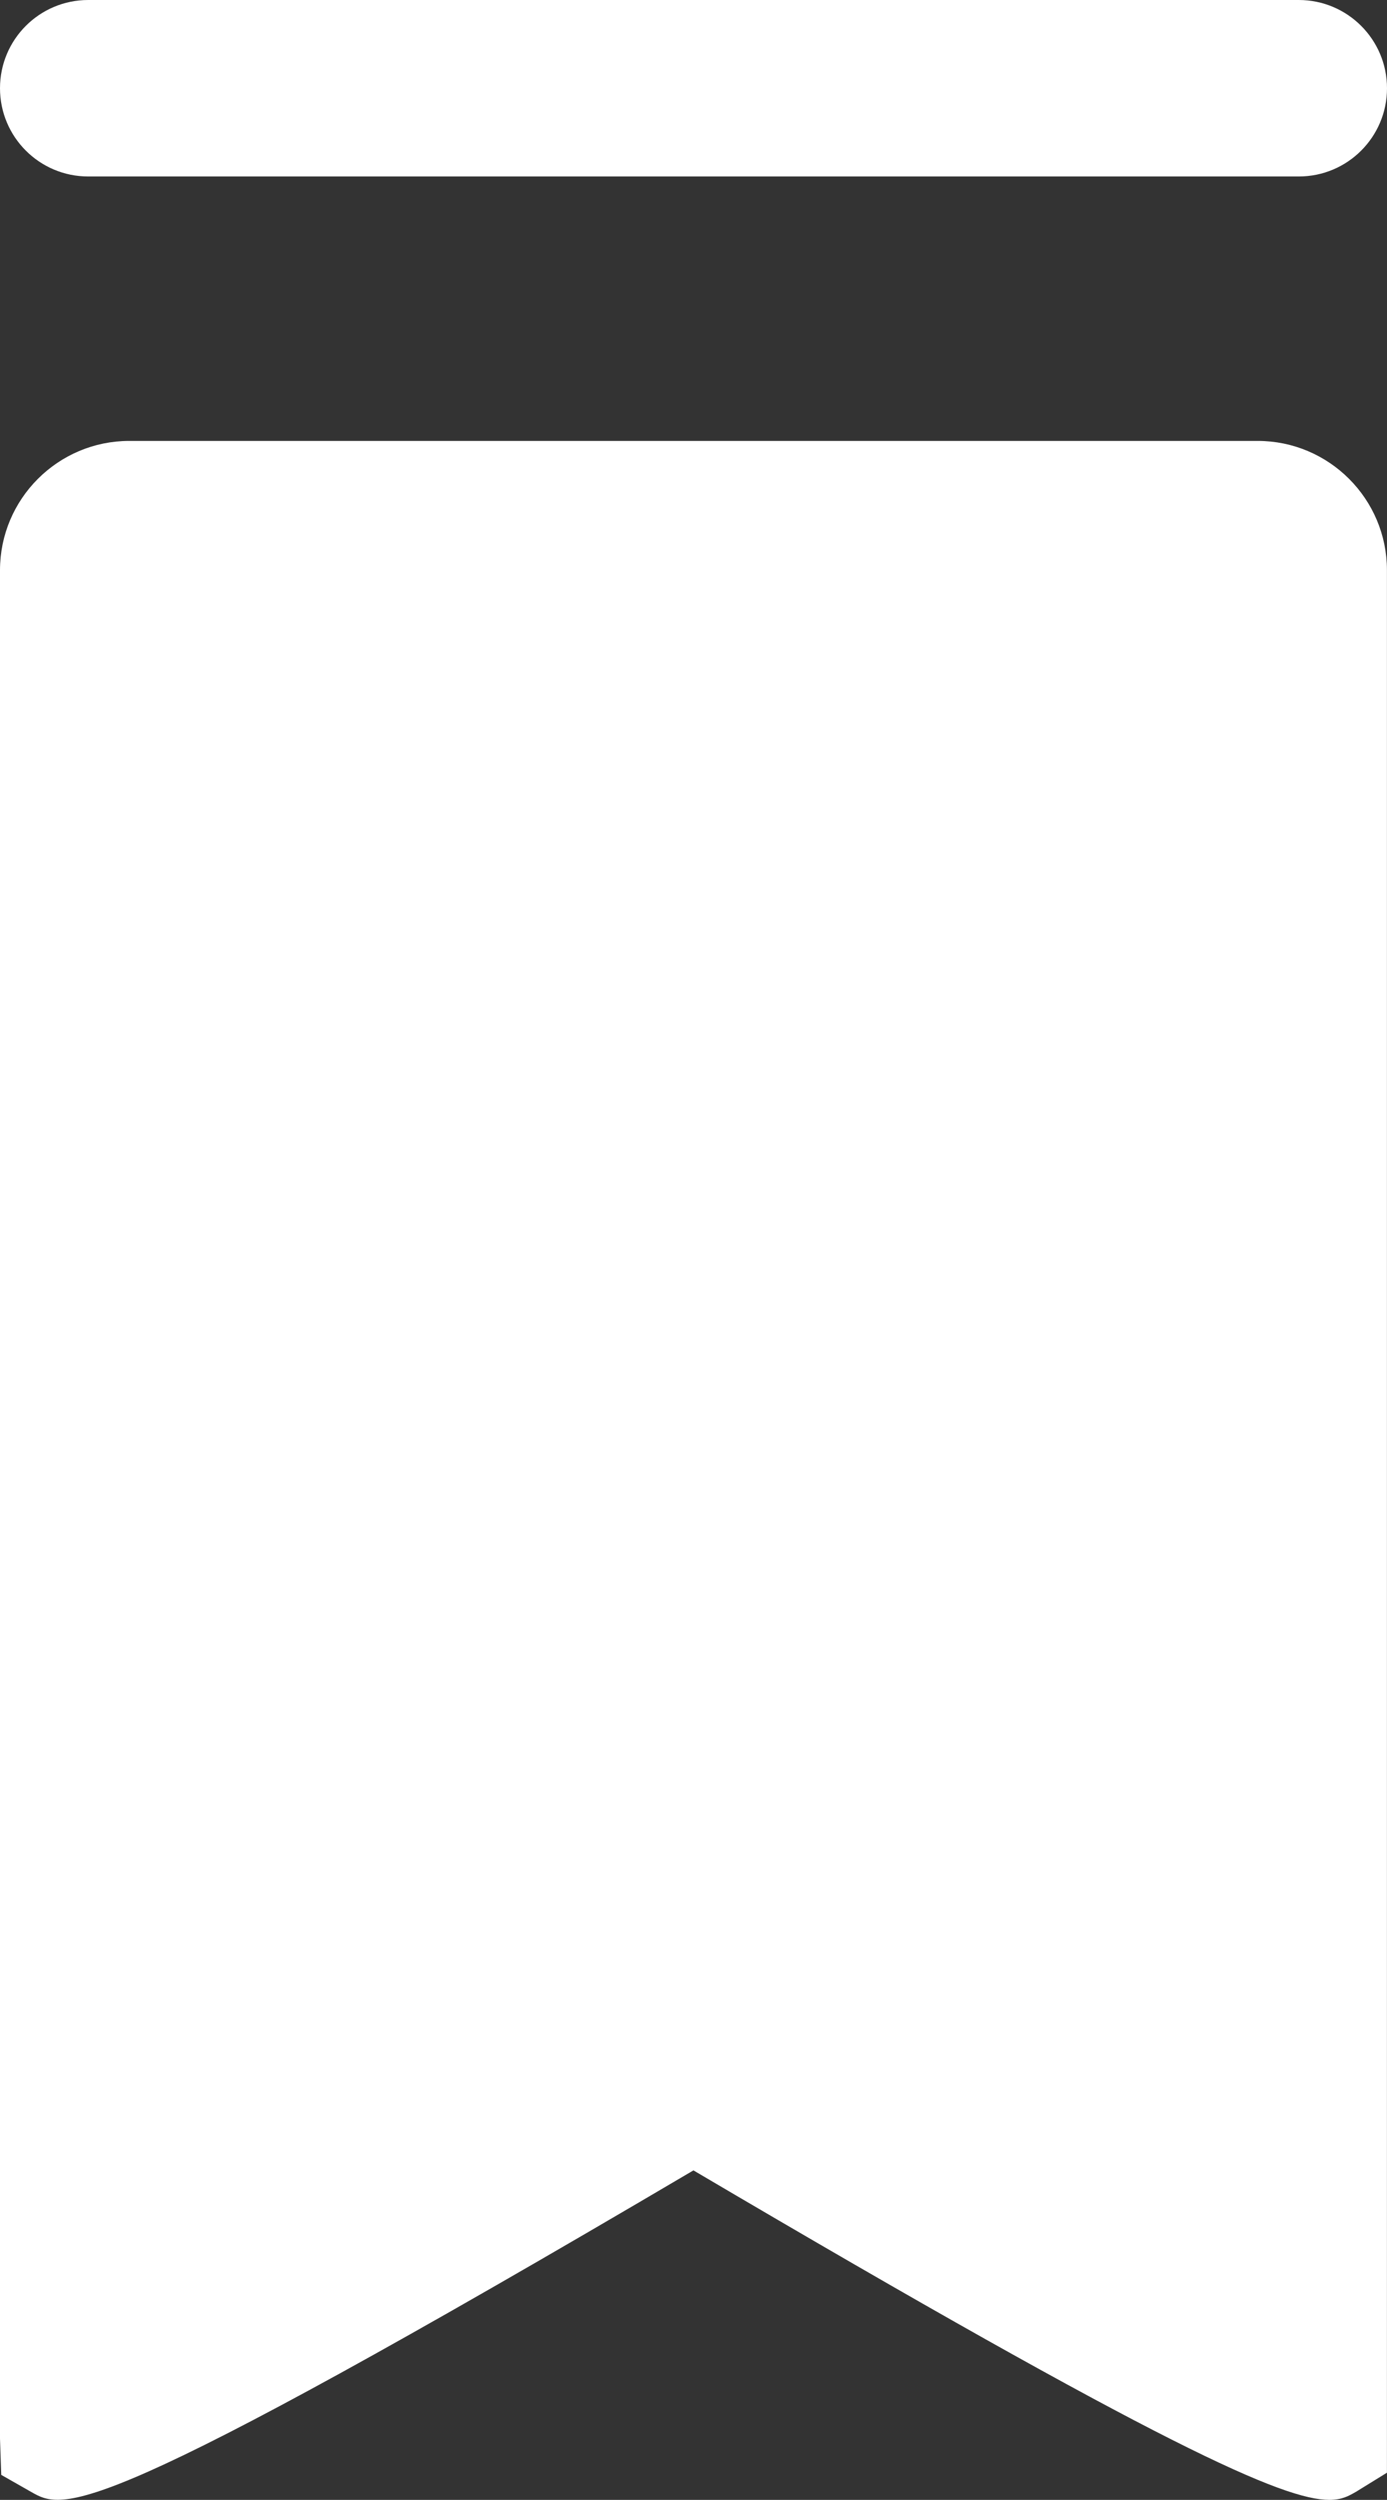
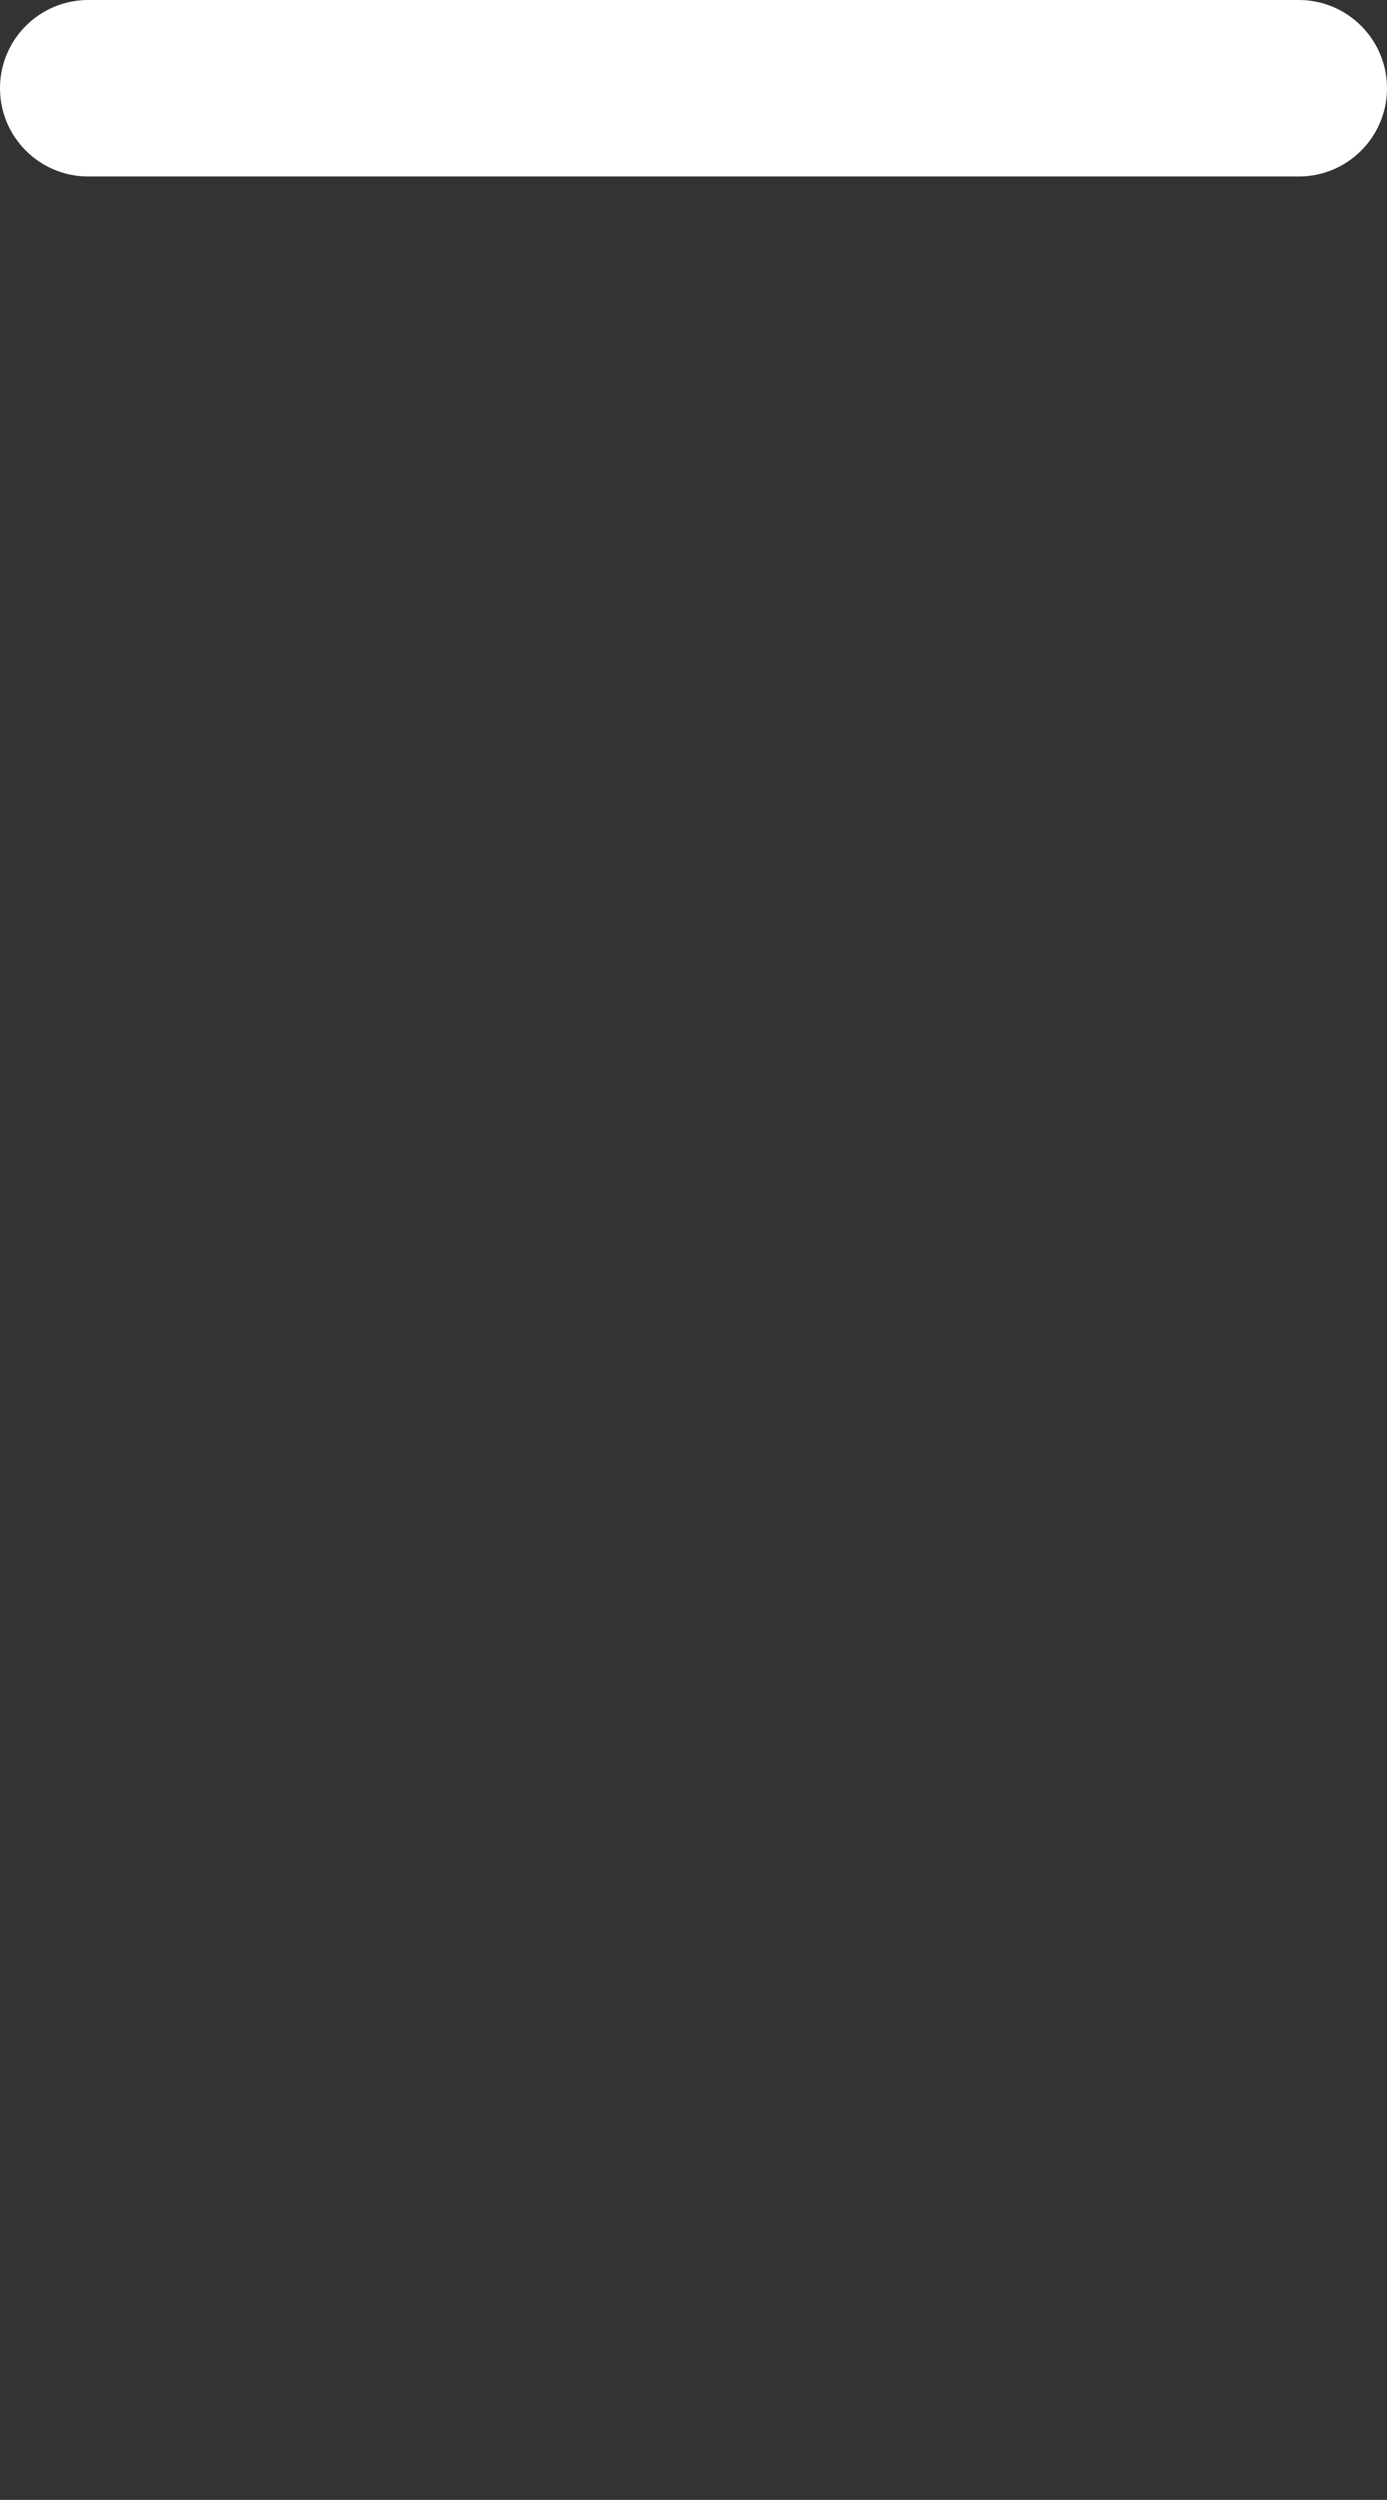
<svg xmlns="http://www.w3.org/2000/svg" version="1.1" x="0px" y="0px" width="23.578px" height="42.495px" viewBox="0 0 23.578 42.495" style="enable-background:new 0 0 23.578 42.495;" xml:space="preserve">
  <rect x="0" y="0" width="23.578" height="42.495" fill="#333333" stroke="none" />
  <style type="text/css">
	.st0{fill:#FFFFFF;}
</style>
  <defs>
</defs>
  <g id="Bookmark_1_">
-     <path class="st0" d="M21.379,7.495H2.199C0.986,7.495,0,8.481,0,9.694v31.758l0.021,0.618l0.504,0.287   c0.566,0.323,1.016,0.578,11.263-5.463c8.023,4.73,10.041,5.601,10.81,5.601c0.213,0,0.331-0.067,0.454-0.138l0.525-0.324V9.694   C23.578,8.481,22.591,7.495,21.379,7.495z" />
    <path id="Bookmark_4_" class="st0" d="M22.078,0H1.5C0.671,0,0,0.672,0,1.5S0.671,3,1.5,3h20.578c0.829,0,1.5-0.672,1.5-1.5   S22.906,0,22.078,0z" />
  </g>
</svg>